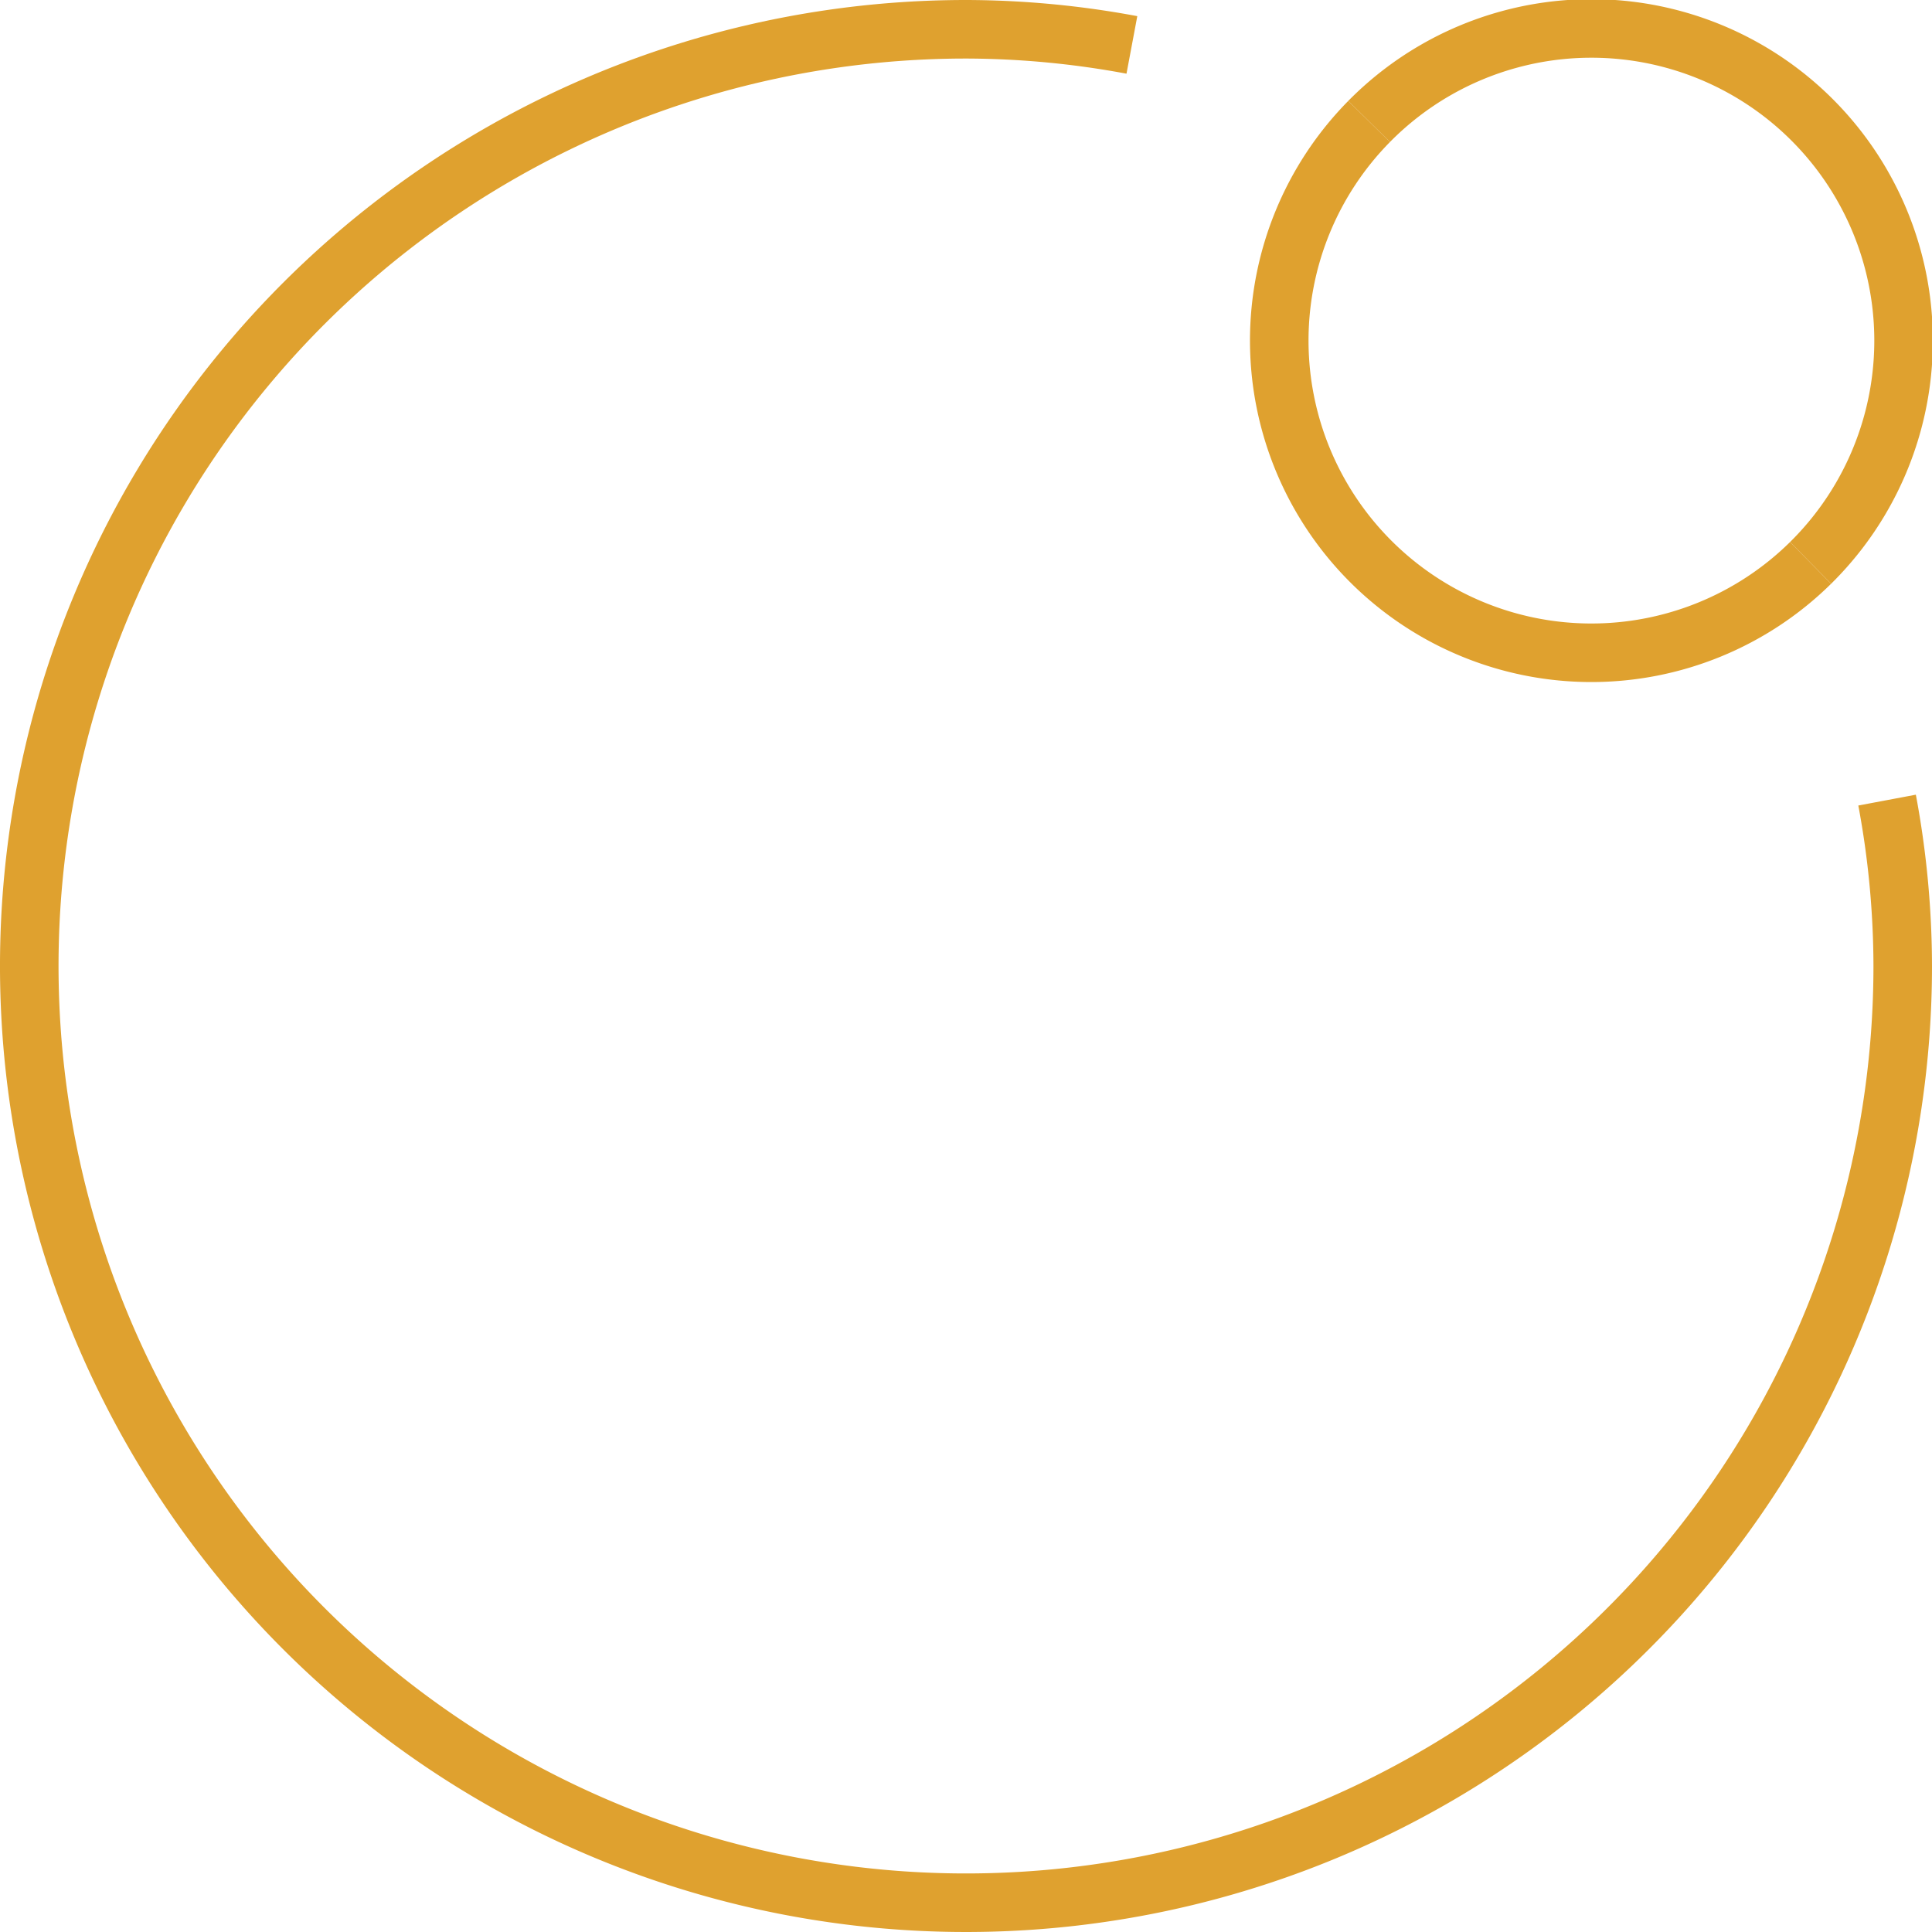
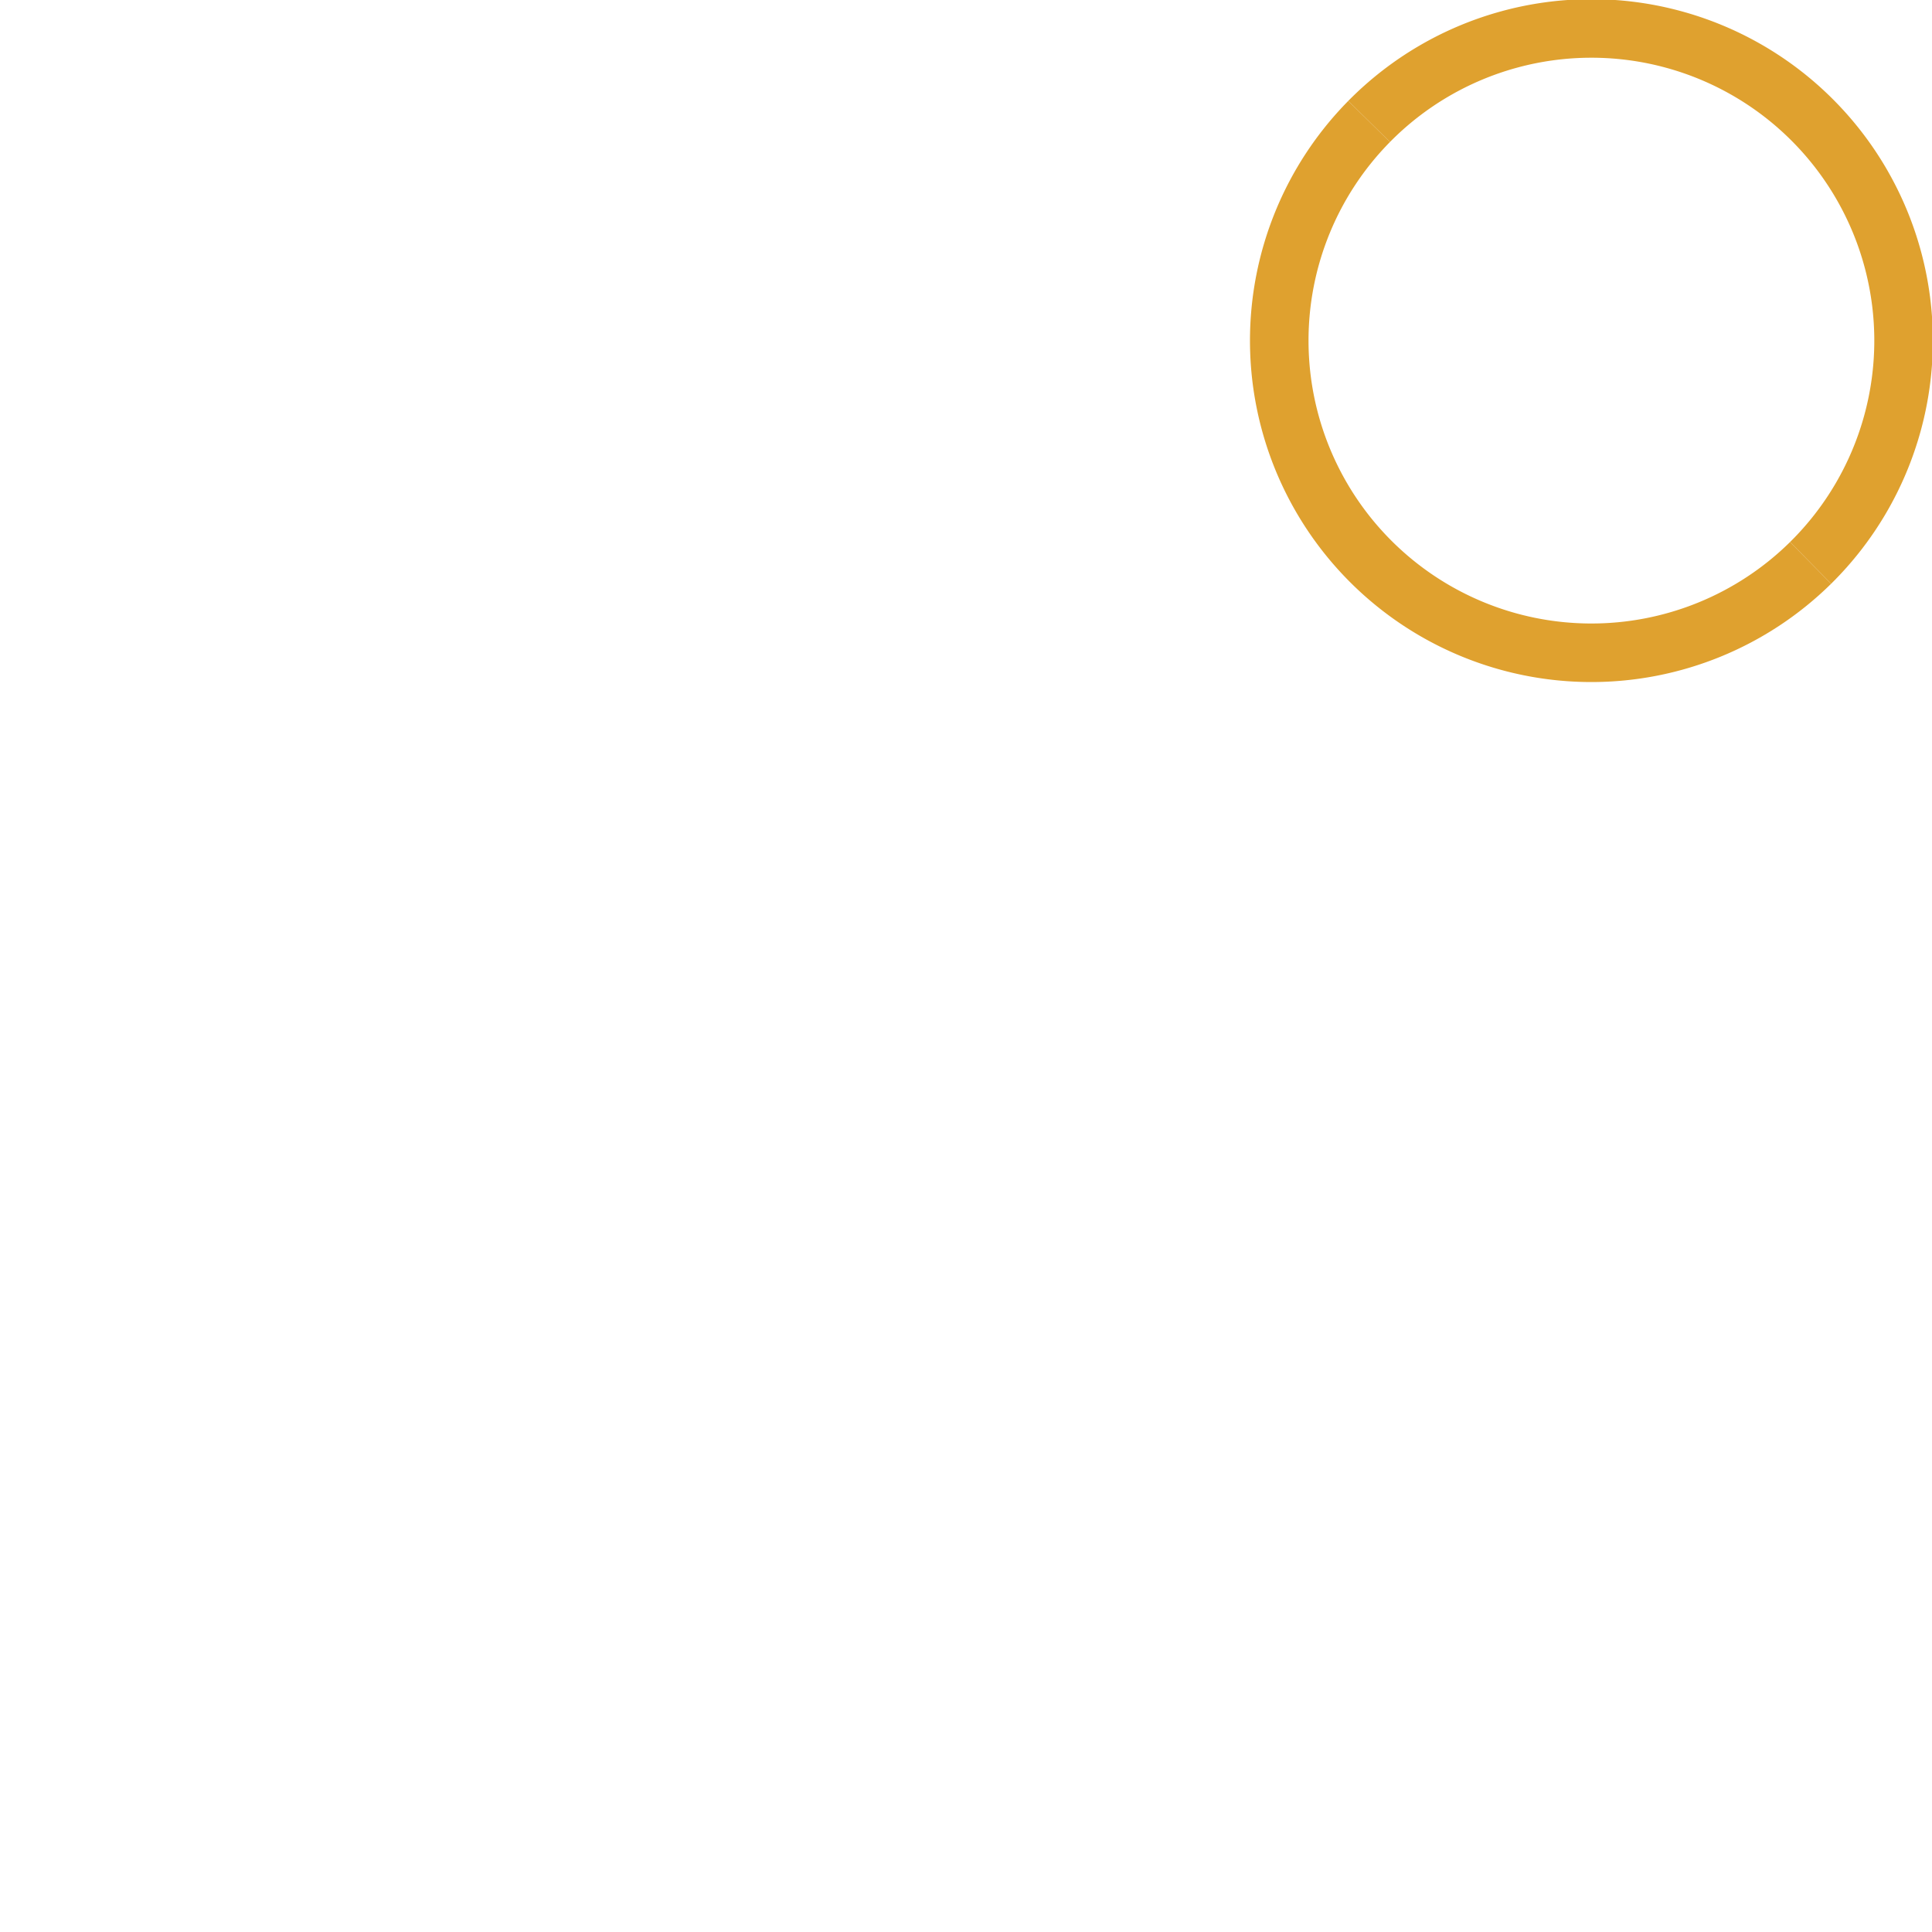
<svg xmlns="http://www.w3.org/2000/svg" width="41.25" height="41.25" viewBox="0 0 41.25 41.25">
  <defs>
    <style>
      .cls-1 {
        fill: none;
        stroke: #dfa12f;
        stroke-miterlimit: 10;
        stroke-width: 1.25px;
      }
    </style>
  </defs>
  <g id="icon-app-breathe" transform="translate(-997.606 -6867.929)">
    <g id="Group_80" data-name="Group 80">
      <path id="Path_98" data-name="Path 98" class="cls-1" d="M1026.838,6870.522a6.665,6.665,0,0,0,9.426,9.425" />
      <path id="Path_99" data-name="Path 99" class="cls-1" d="M1036.264,6879.947a6.665,6.665,0,1,0-9.426-9.425" />
-       <path id="Path_100" data-name="Path 100" class="cls-1" d="M1021.773,6868.888a19.448,19.448,0,0,0-3.542-.334,20,20,0,1,0,20,20,19.39,19.39,0,0,0-.334-3.542" />
    </g>
  </g>
</svg>